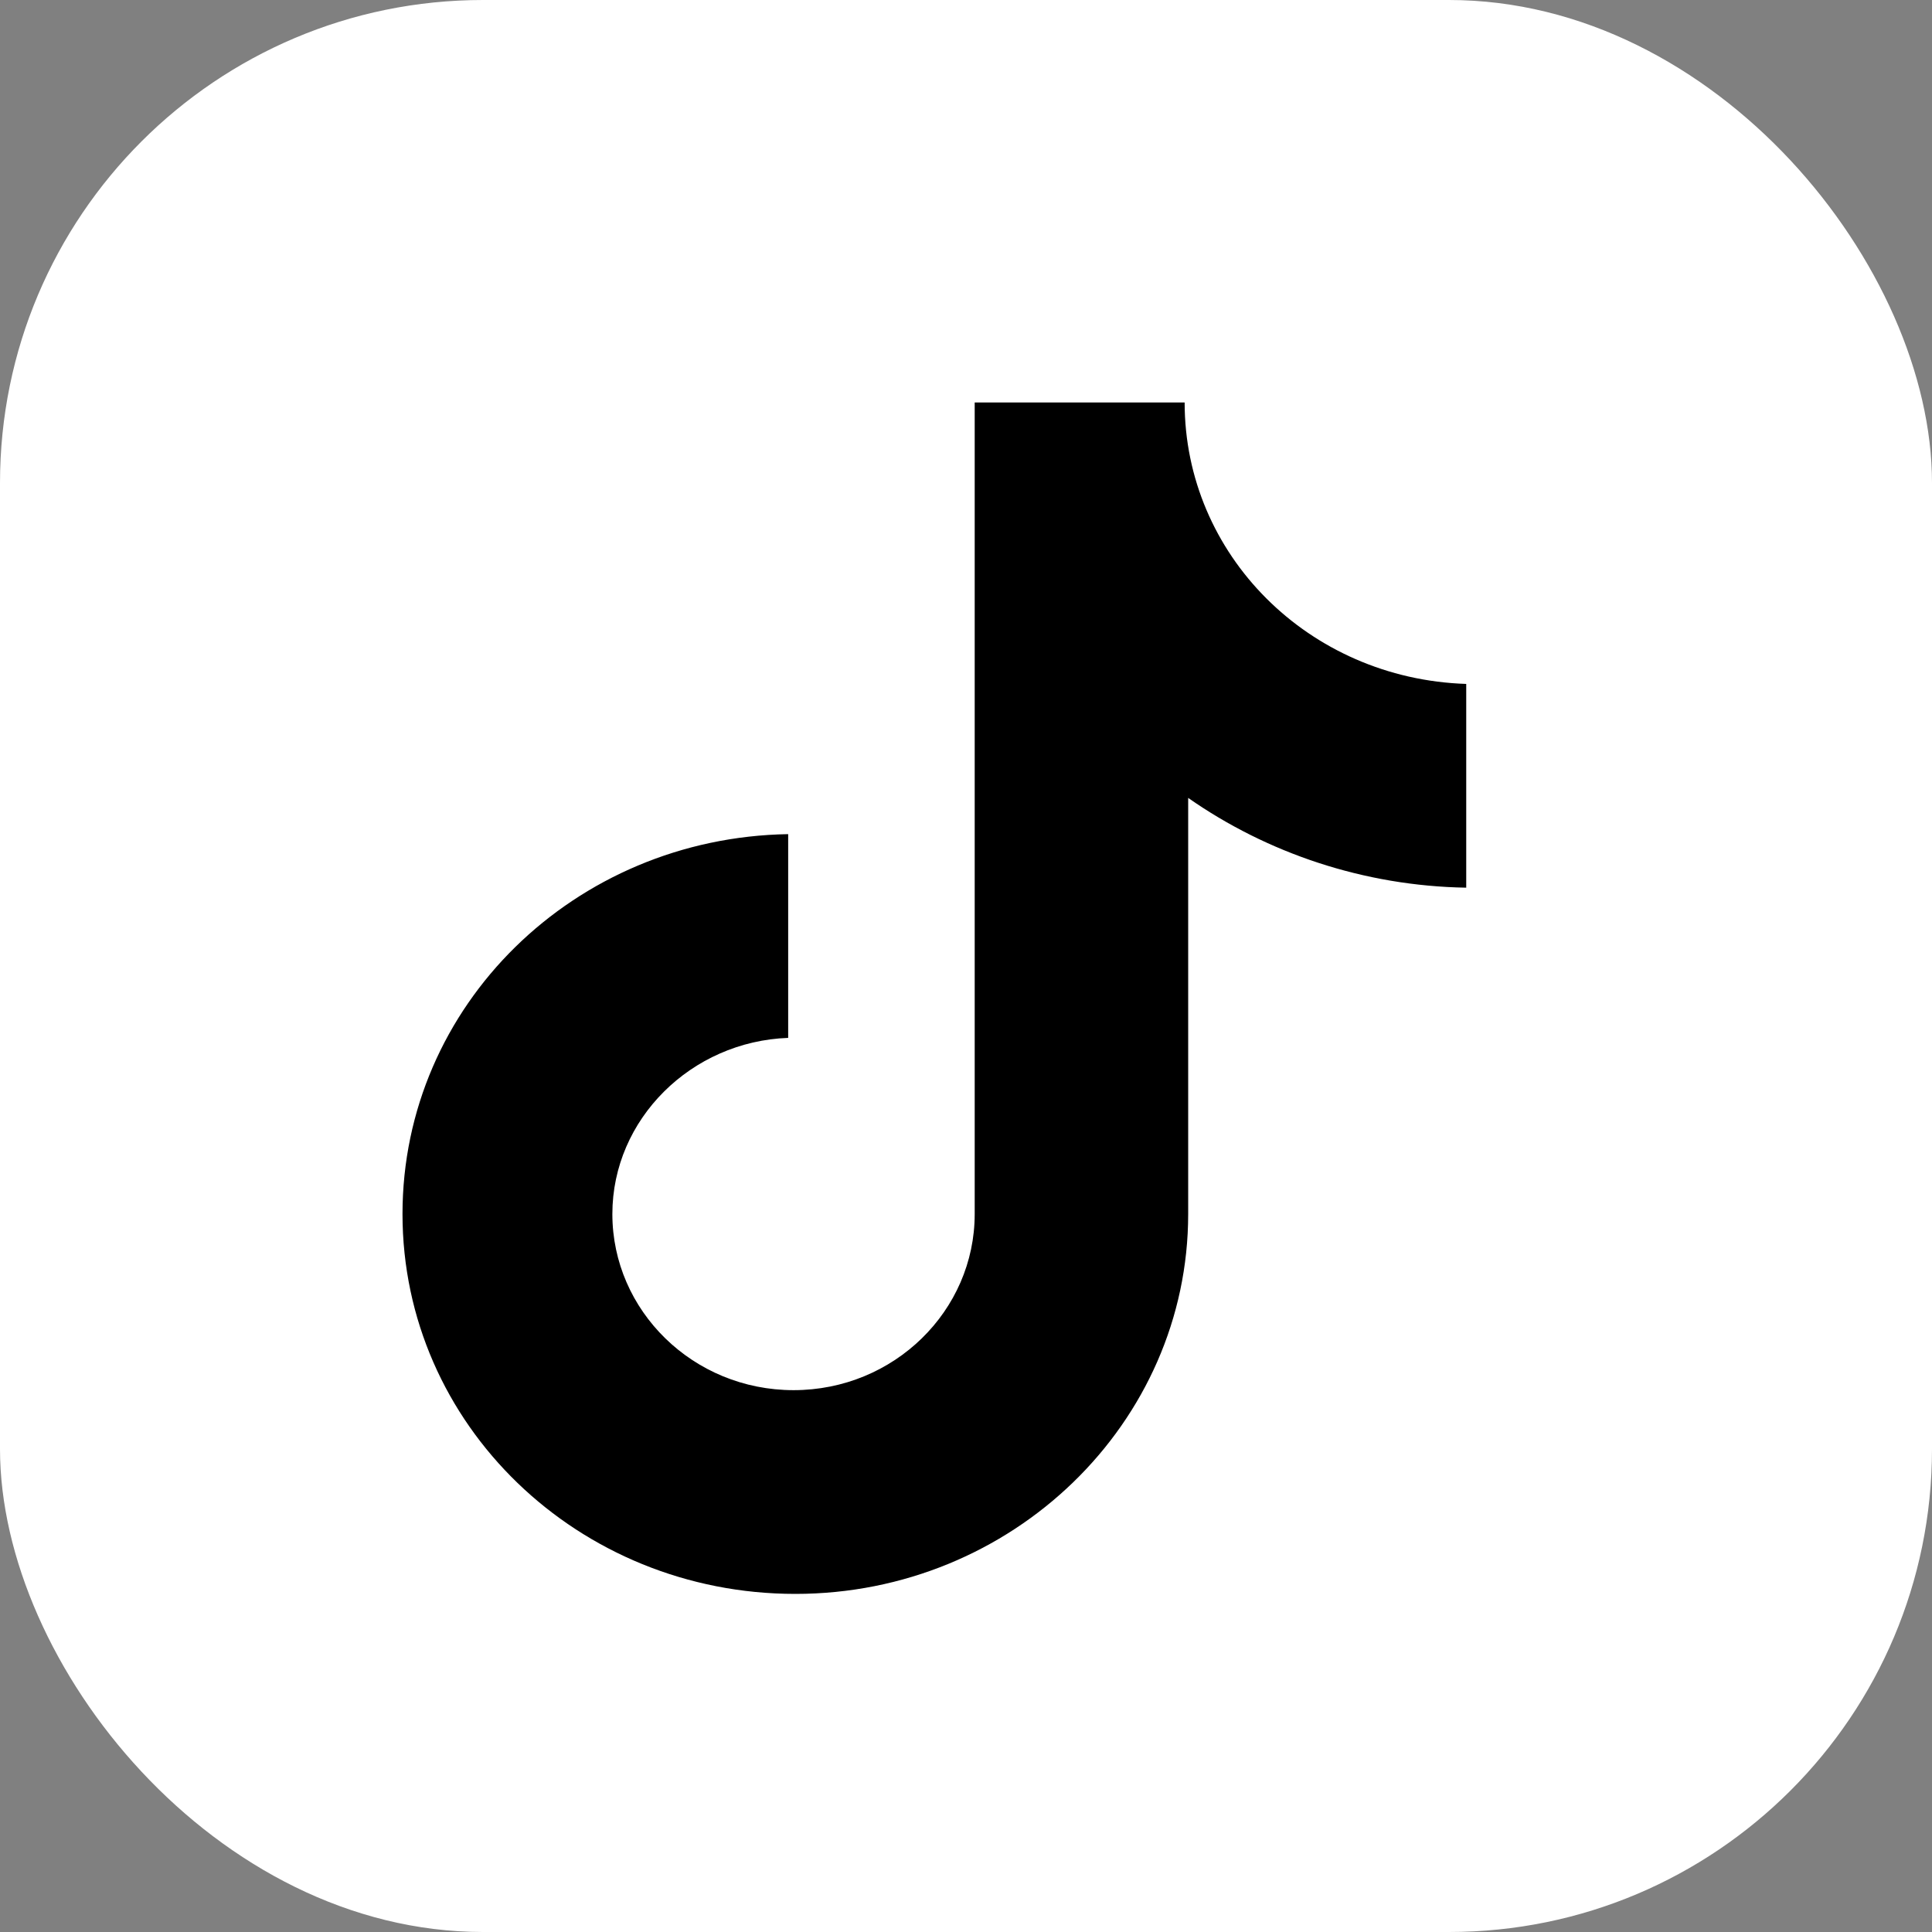
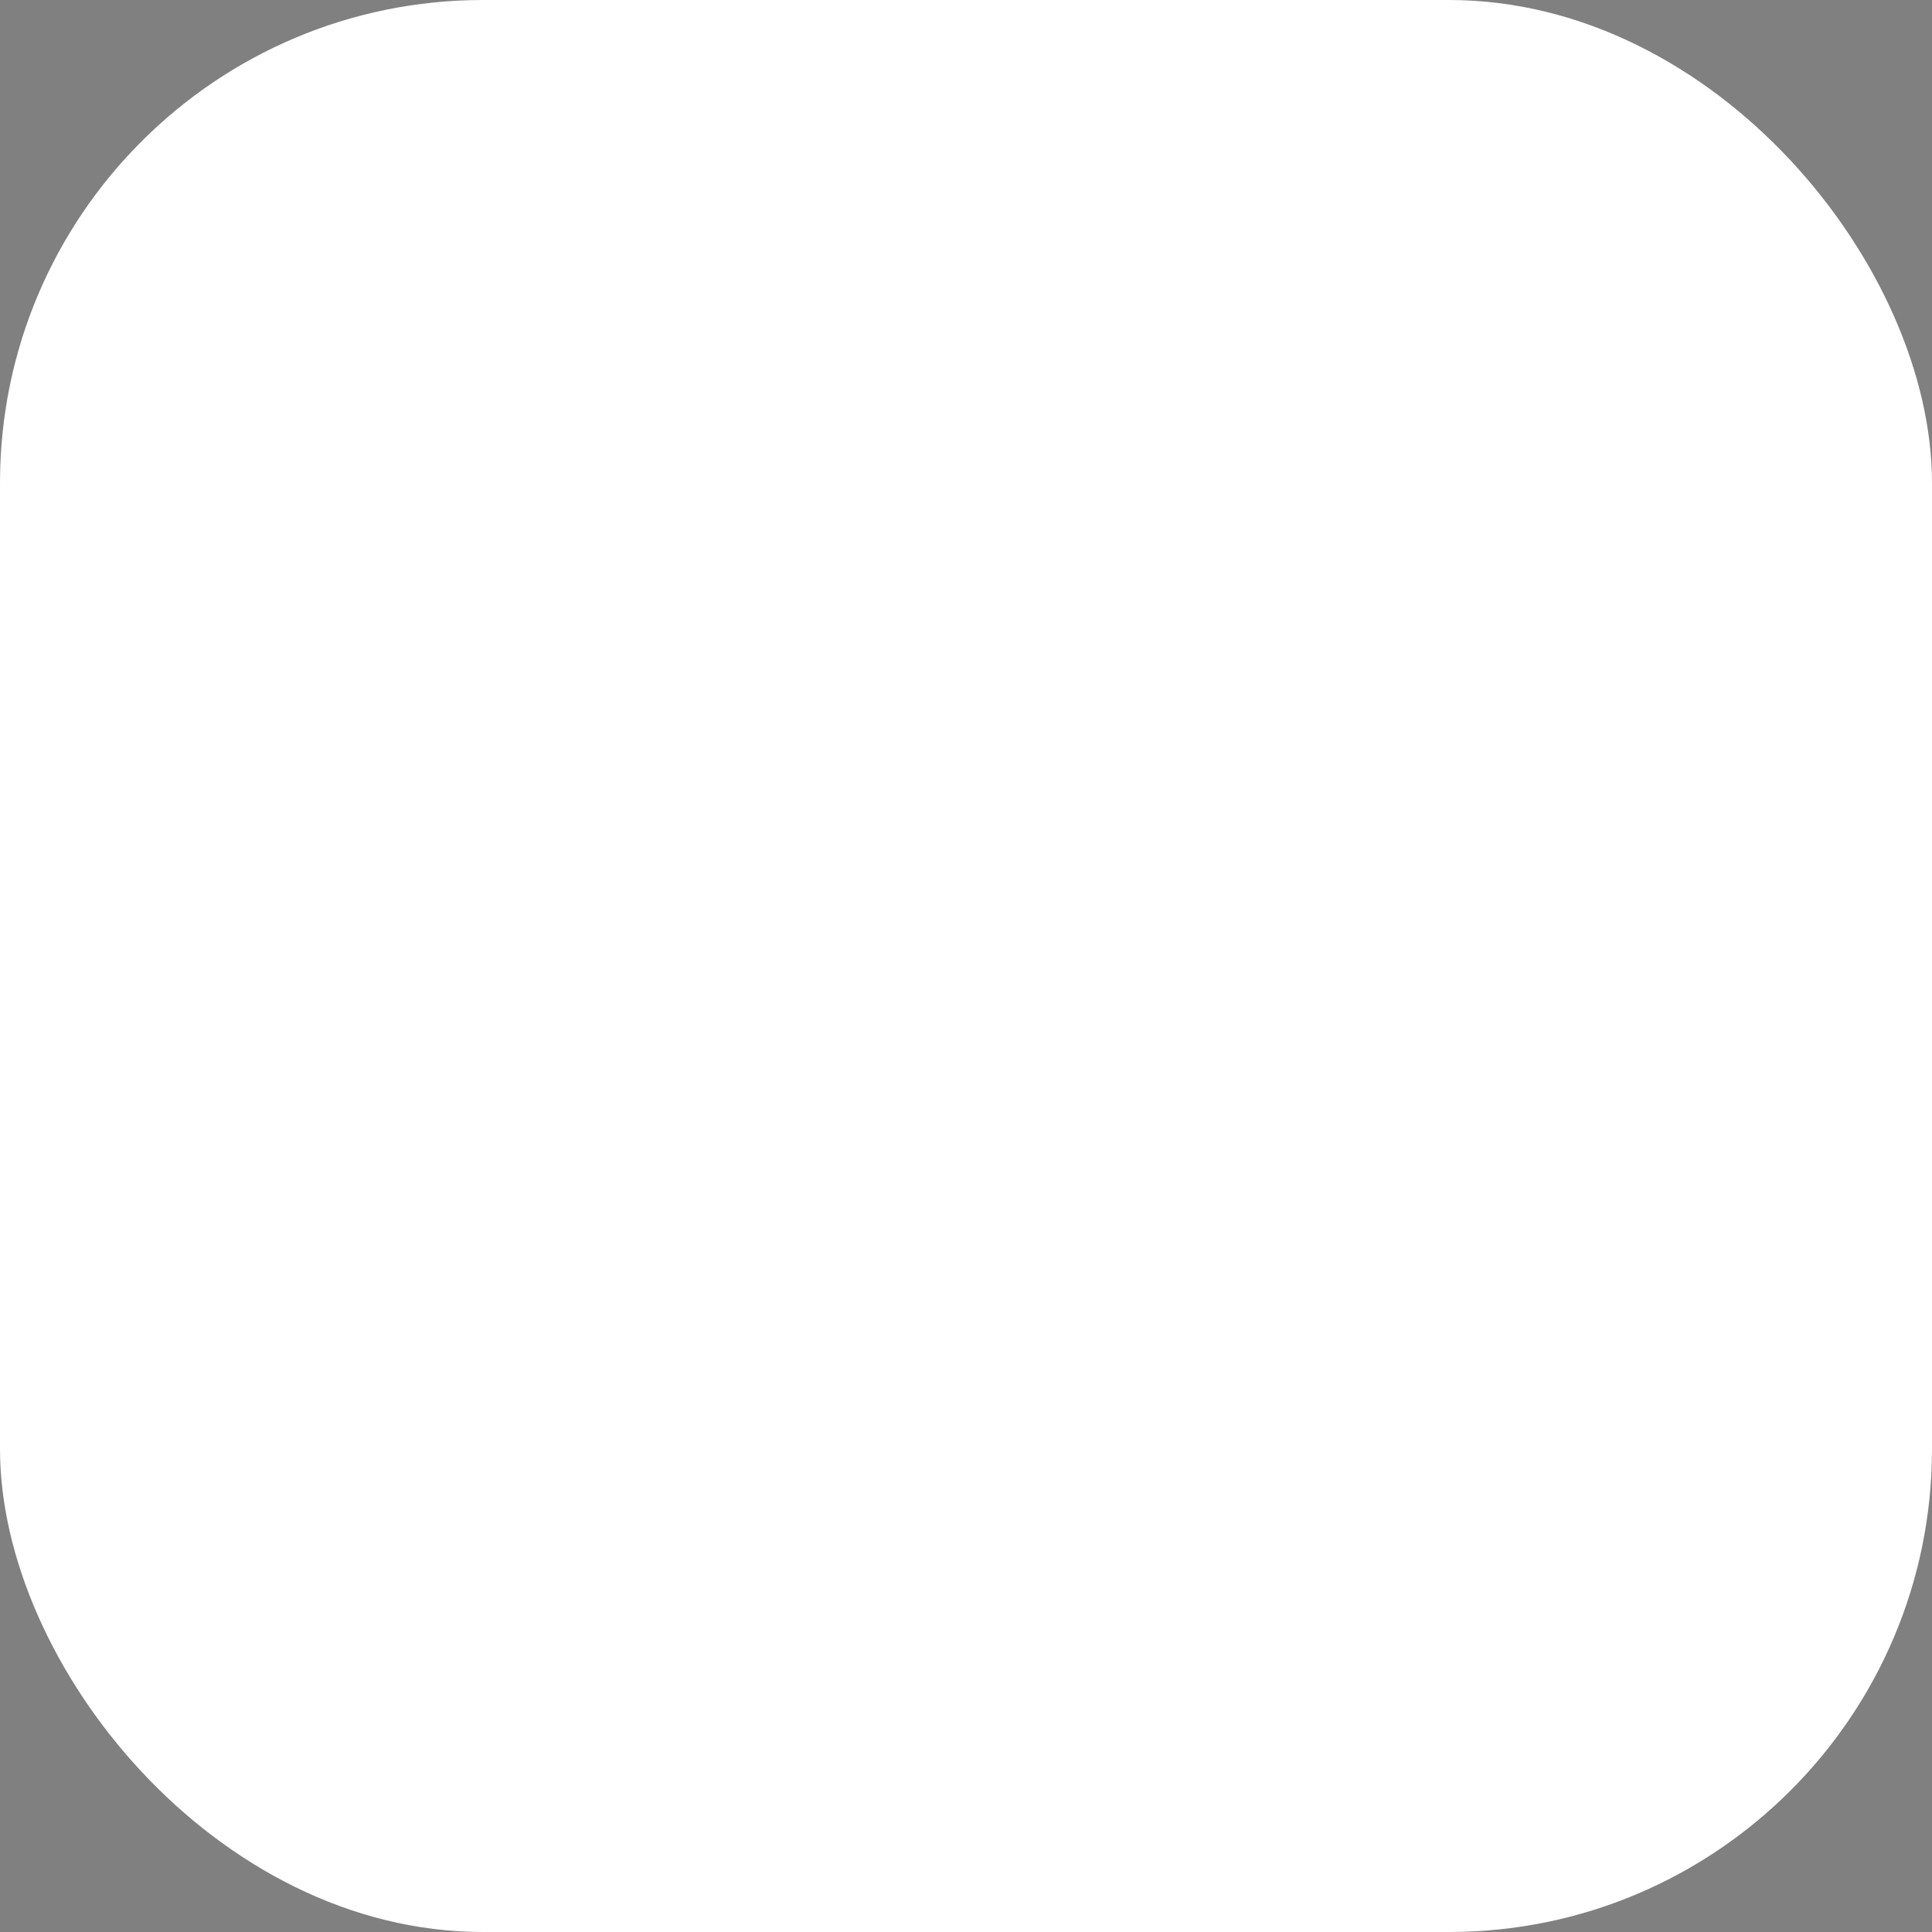
<svg xmlns="http://www.w3.org/2000/svg" width="24" height="24" viewBox="0 0 24 24" fill="none">
  <rect x="0" y="0" width="24" height="24" fill="#808080" stroke="none" />
  <rect width="24" height="24" rx="6" fill="white" />
-   <path d="M14.716 5H12.108V15.081C12.108 16.282 11.106 17.269 9.858 17.269C8.61 17.269 7.607 16.282 7.607 15.081C7.607 13.902 8.588 12.936 9.791 12.893V10.362C7.139 10.405 5 12.486 5 15.081C5 17.698 7.184 19.8 9.88 19.8C12.576 19.8 14.76 17.677 14.76 15.081V9.912C15.741 10.598 16.944 11.006 18.214 11.027V8.496C16.253 8.432 14.716 6.888 14.716 5Z" fill="black" />
</svg>